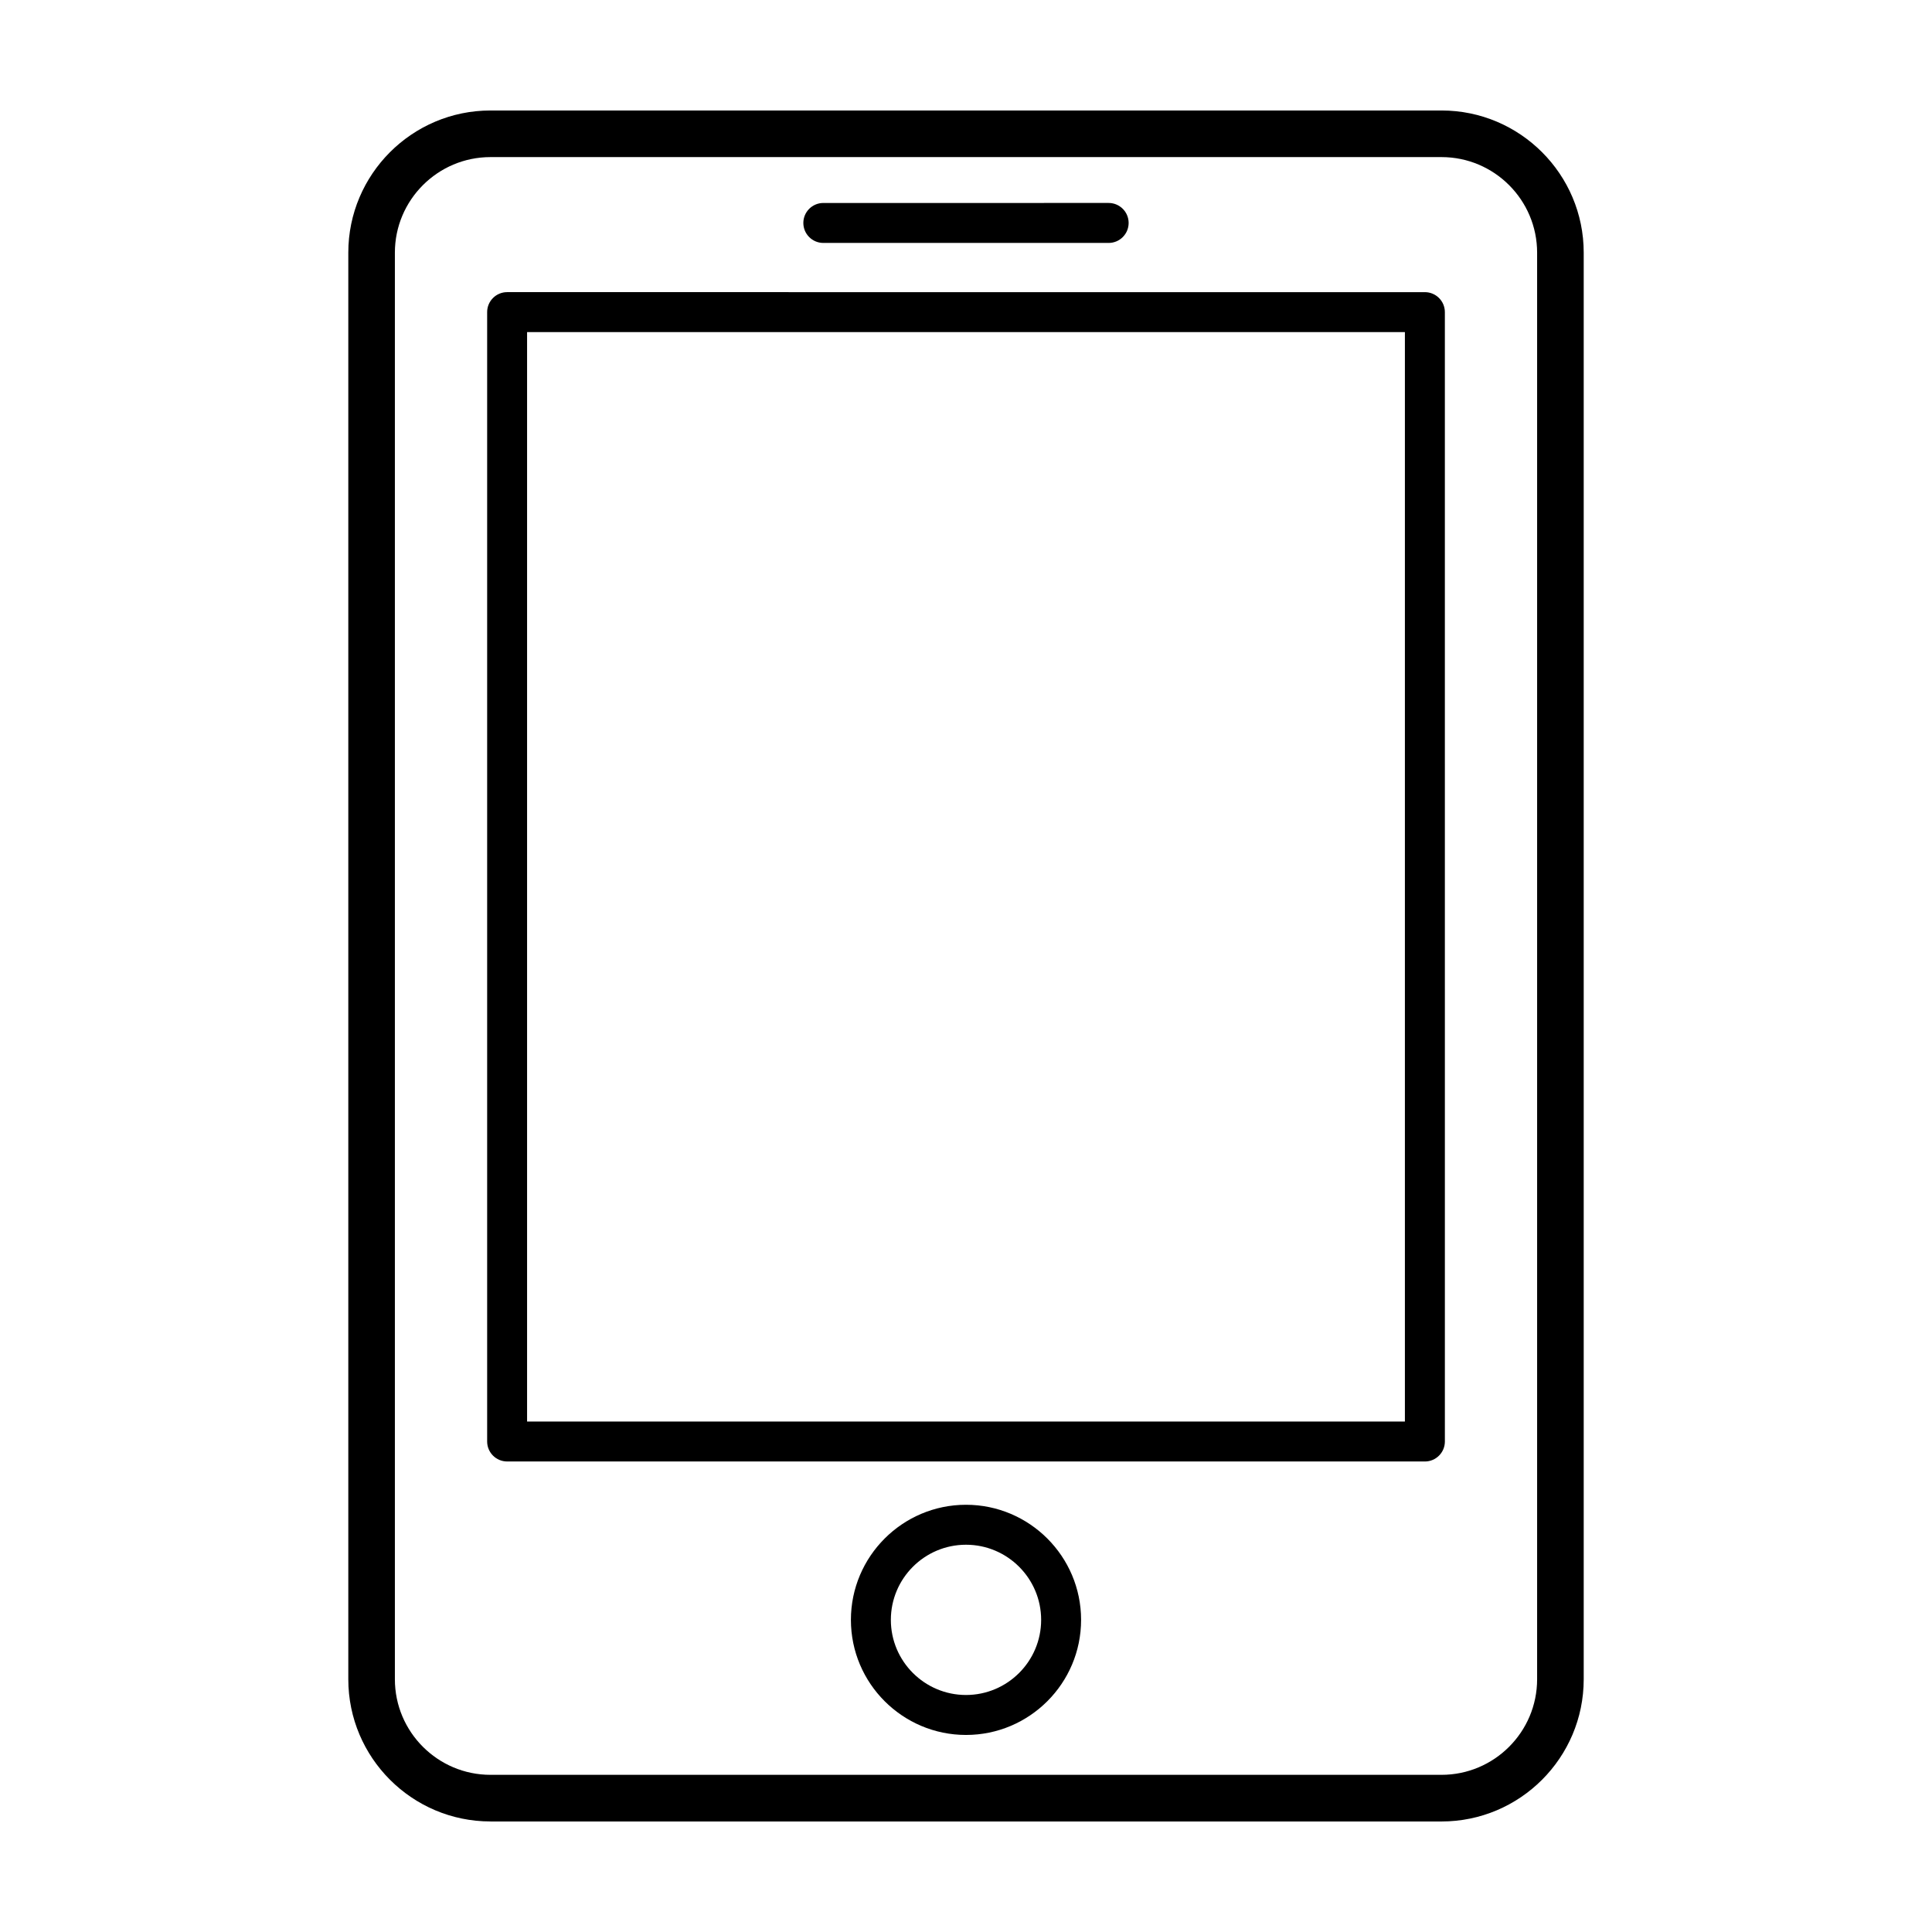
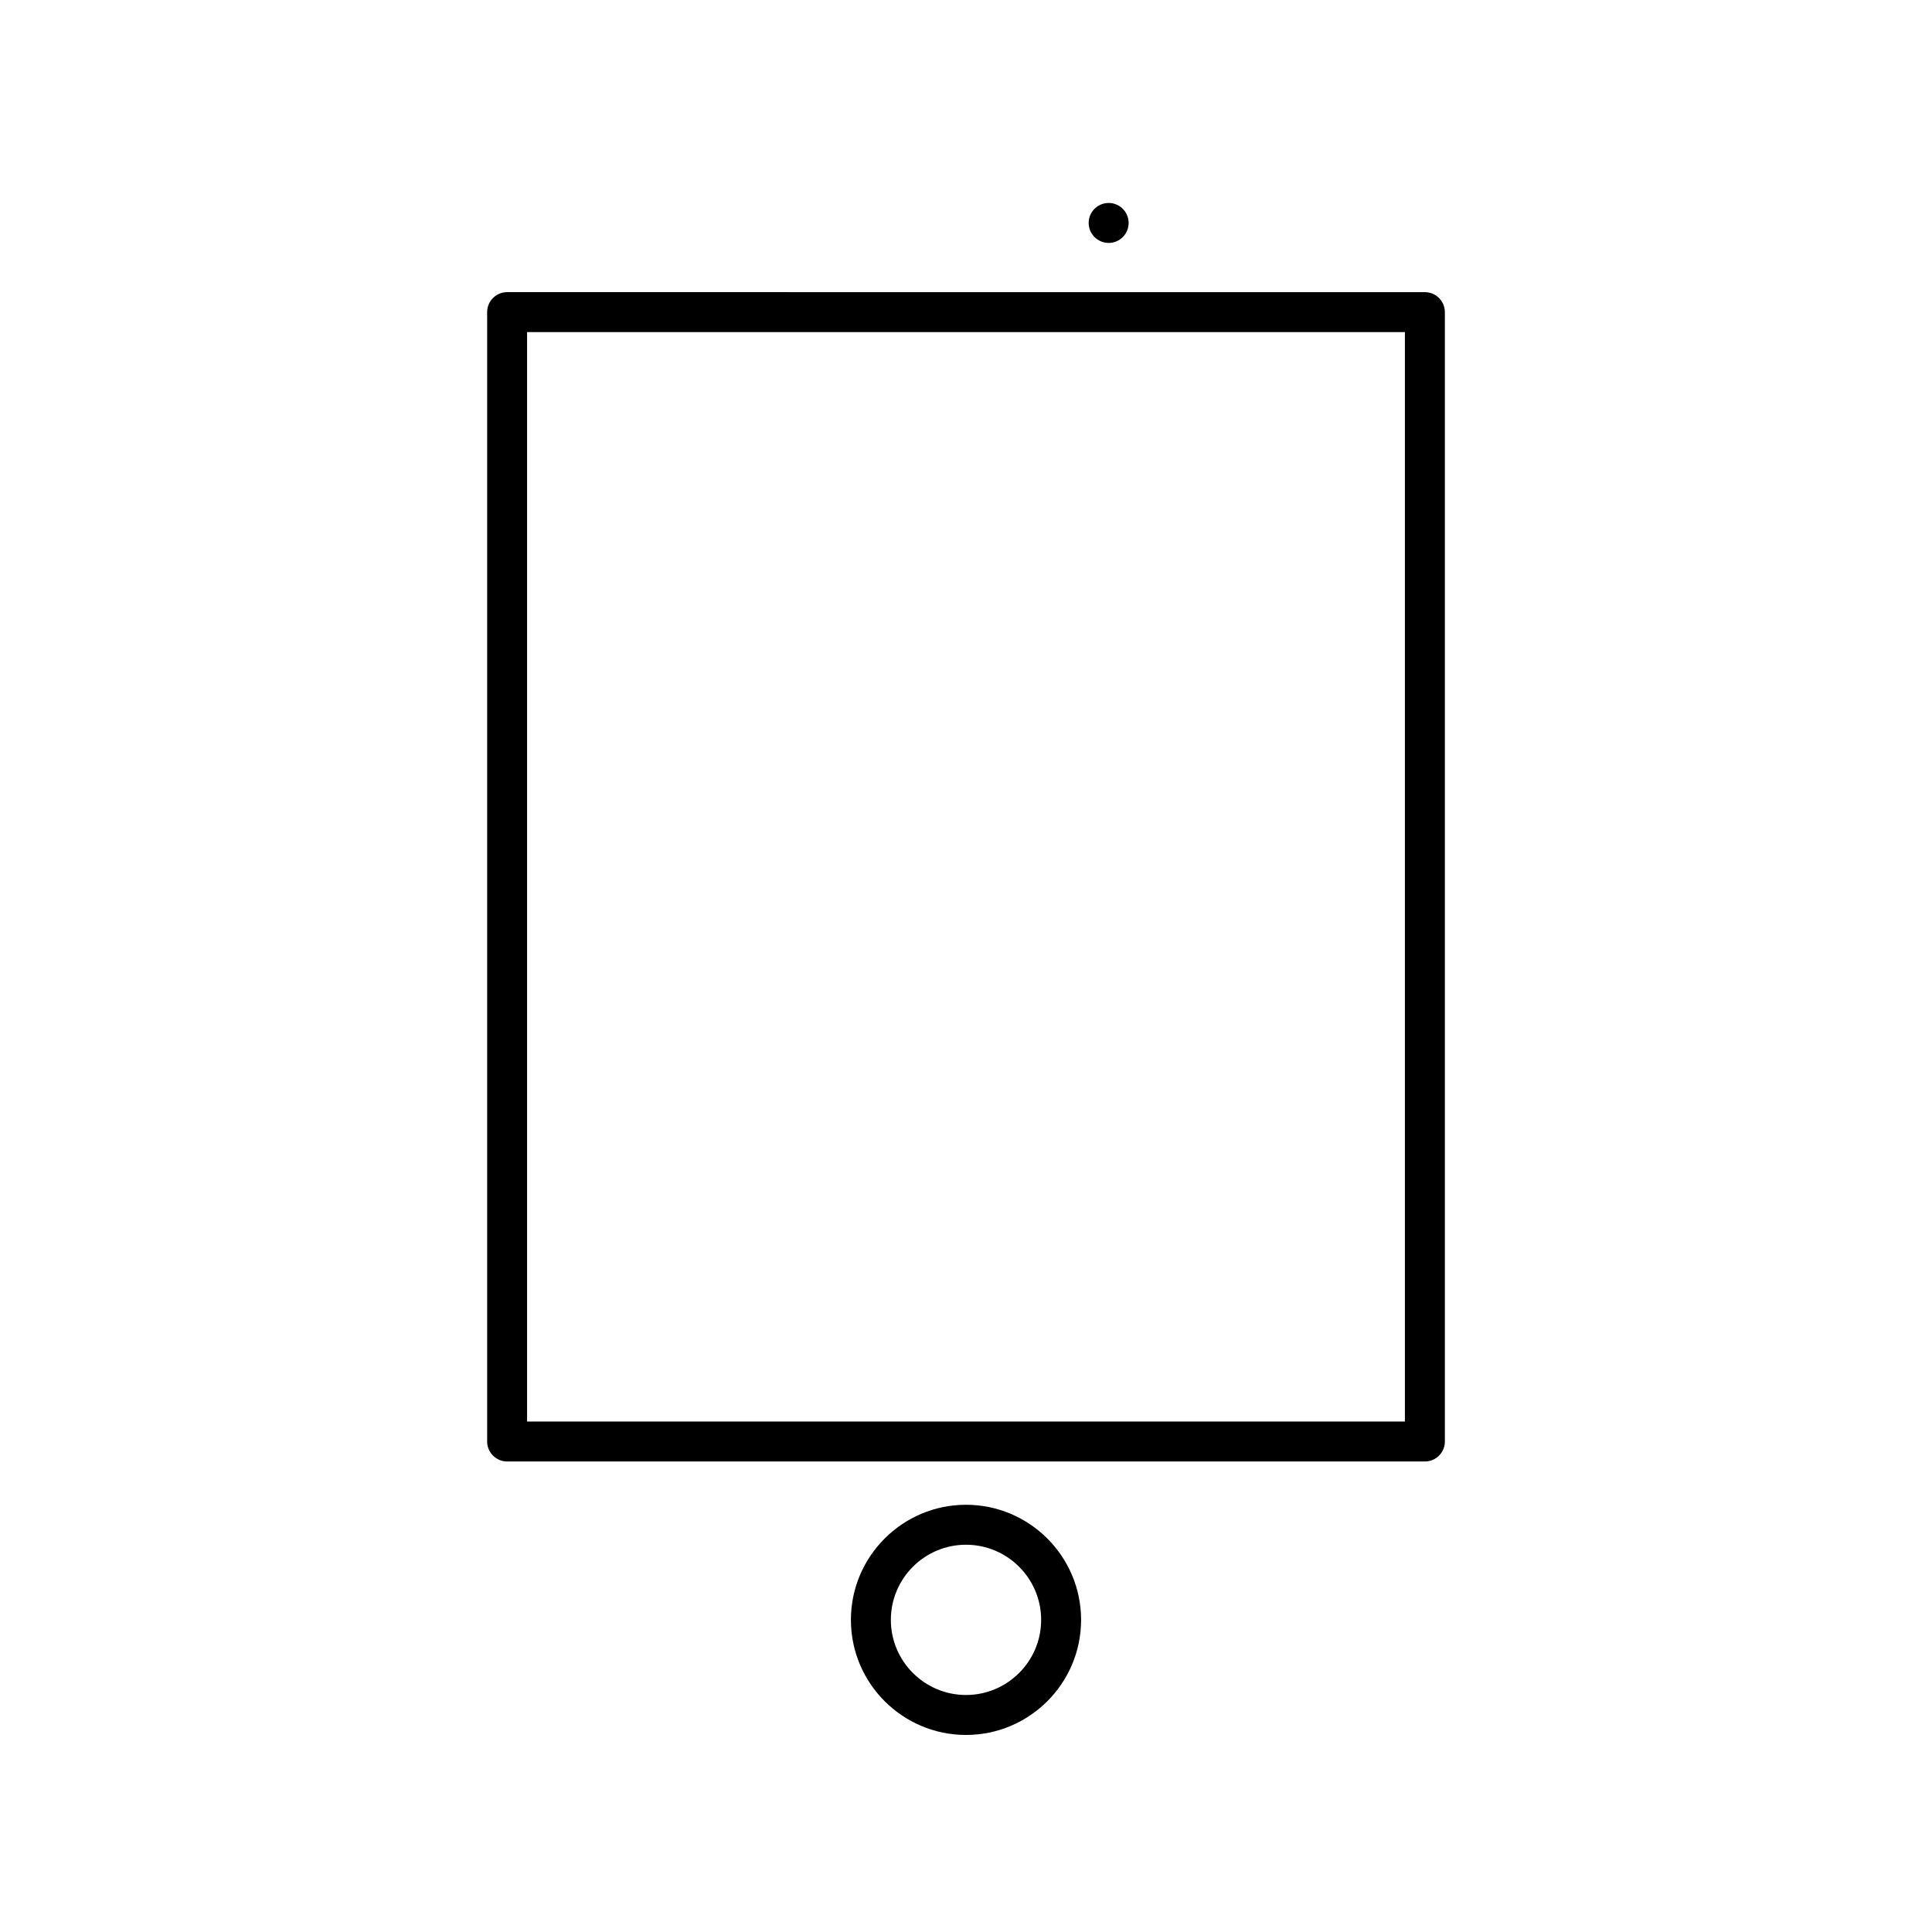
<svg xmlns="http://www.w3.org/2000/svg" fill="#000000" width="800px" height="800px" version="1.1" viewBox="144 144 512 512">
  <g>
-     <path d="m273.98 626.71h252.04c20.777 0 37.68-16.902 37.68-37.68v-378.07c0.008-20.777-16.898-37.68-37.676-37.68h-252.04c-20.777 0-37.68 16.902-37.68 37.68v378.06c0 20.781 16.902 37.684 37.68 37.684zm-25.332-415.75c0-13.965 11.367-25.328 25.332-25.328h252.04c13.965 0 25.332 11.359 25.332 25.328v378.06c0 13.965-11.367 25.328-25.332 25.328h-252.04c-13.965 0-25.332-11.359-25.332-25.328z" />
    <path d="m400 542.78c-16.816 0-30.5 13.688-30.5 30.504s13.684 30.496 30.5 30.496 30.5-13.68 30.5-30.496-13.684-30.504-30.5-30.504zm0 50.41c-10.977 0-19.914-8.922-19.914-19.906s8.934-19.914 19.914-19.914c10.984 0 19.914 8.934 19.914 19.914 0 10.984-8.938 19.906-19.914 19.906z" />
    <path d="m278.39 531.31h243.22c2.922 0 5.297-2.371 5.297-5.297l-0.004-299.3c0-2.922-2.371-5.289-5.297-5.289l-243.21-0.004c-2.922 0-5.297 2.367-5.297 5.289v299.3c0 2.93 2.375 5.297 5.297 5.297zm5.293-299.3h232.63v288.71h-232.63z" />
-     <path d="m362.19 208.38h75.613c2.922 0 5.297-2.367 5.297-5.297 0-2.922-2.371-5.297-5.297-5.297l-75.613 0.004c-2.922 0-5.297 2.371-5.297 5.297 0.004 2.926 2.375 5.293 5.297 5.293z" />
+     <path d="m362.19 208.38h75.613c2.922 0 5.297-2.367 5.297-5.297 0-2.922-2.371-5.297-5.297-5.297c-2.922 0-5.297 2.371-5.297 5.297 0.004 2.926 2.375 5.293 5.297 5.293z" />
  </g>
</svg>